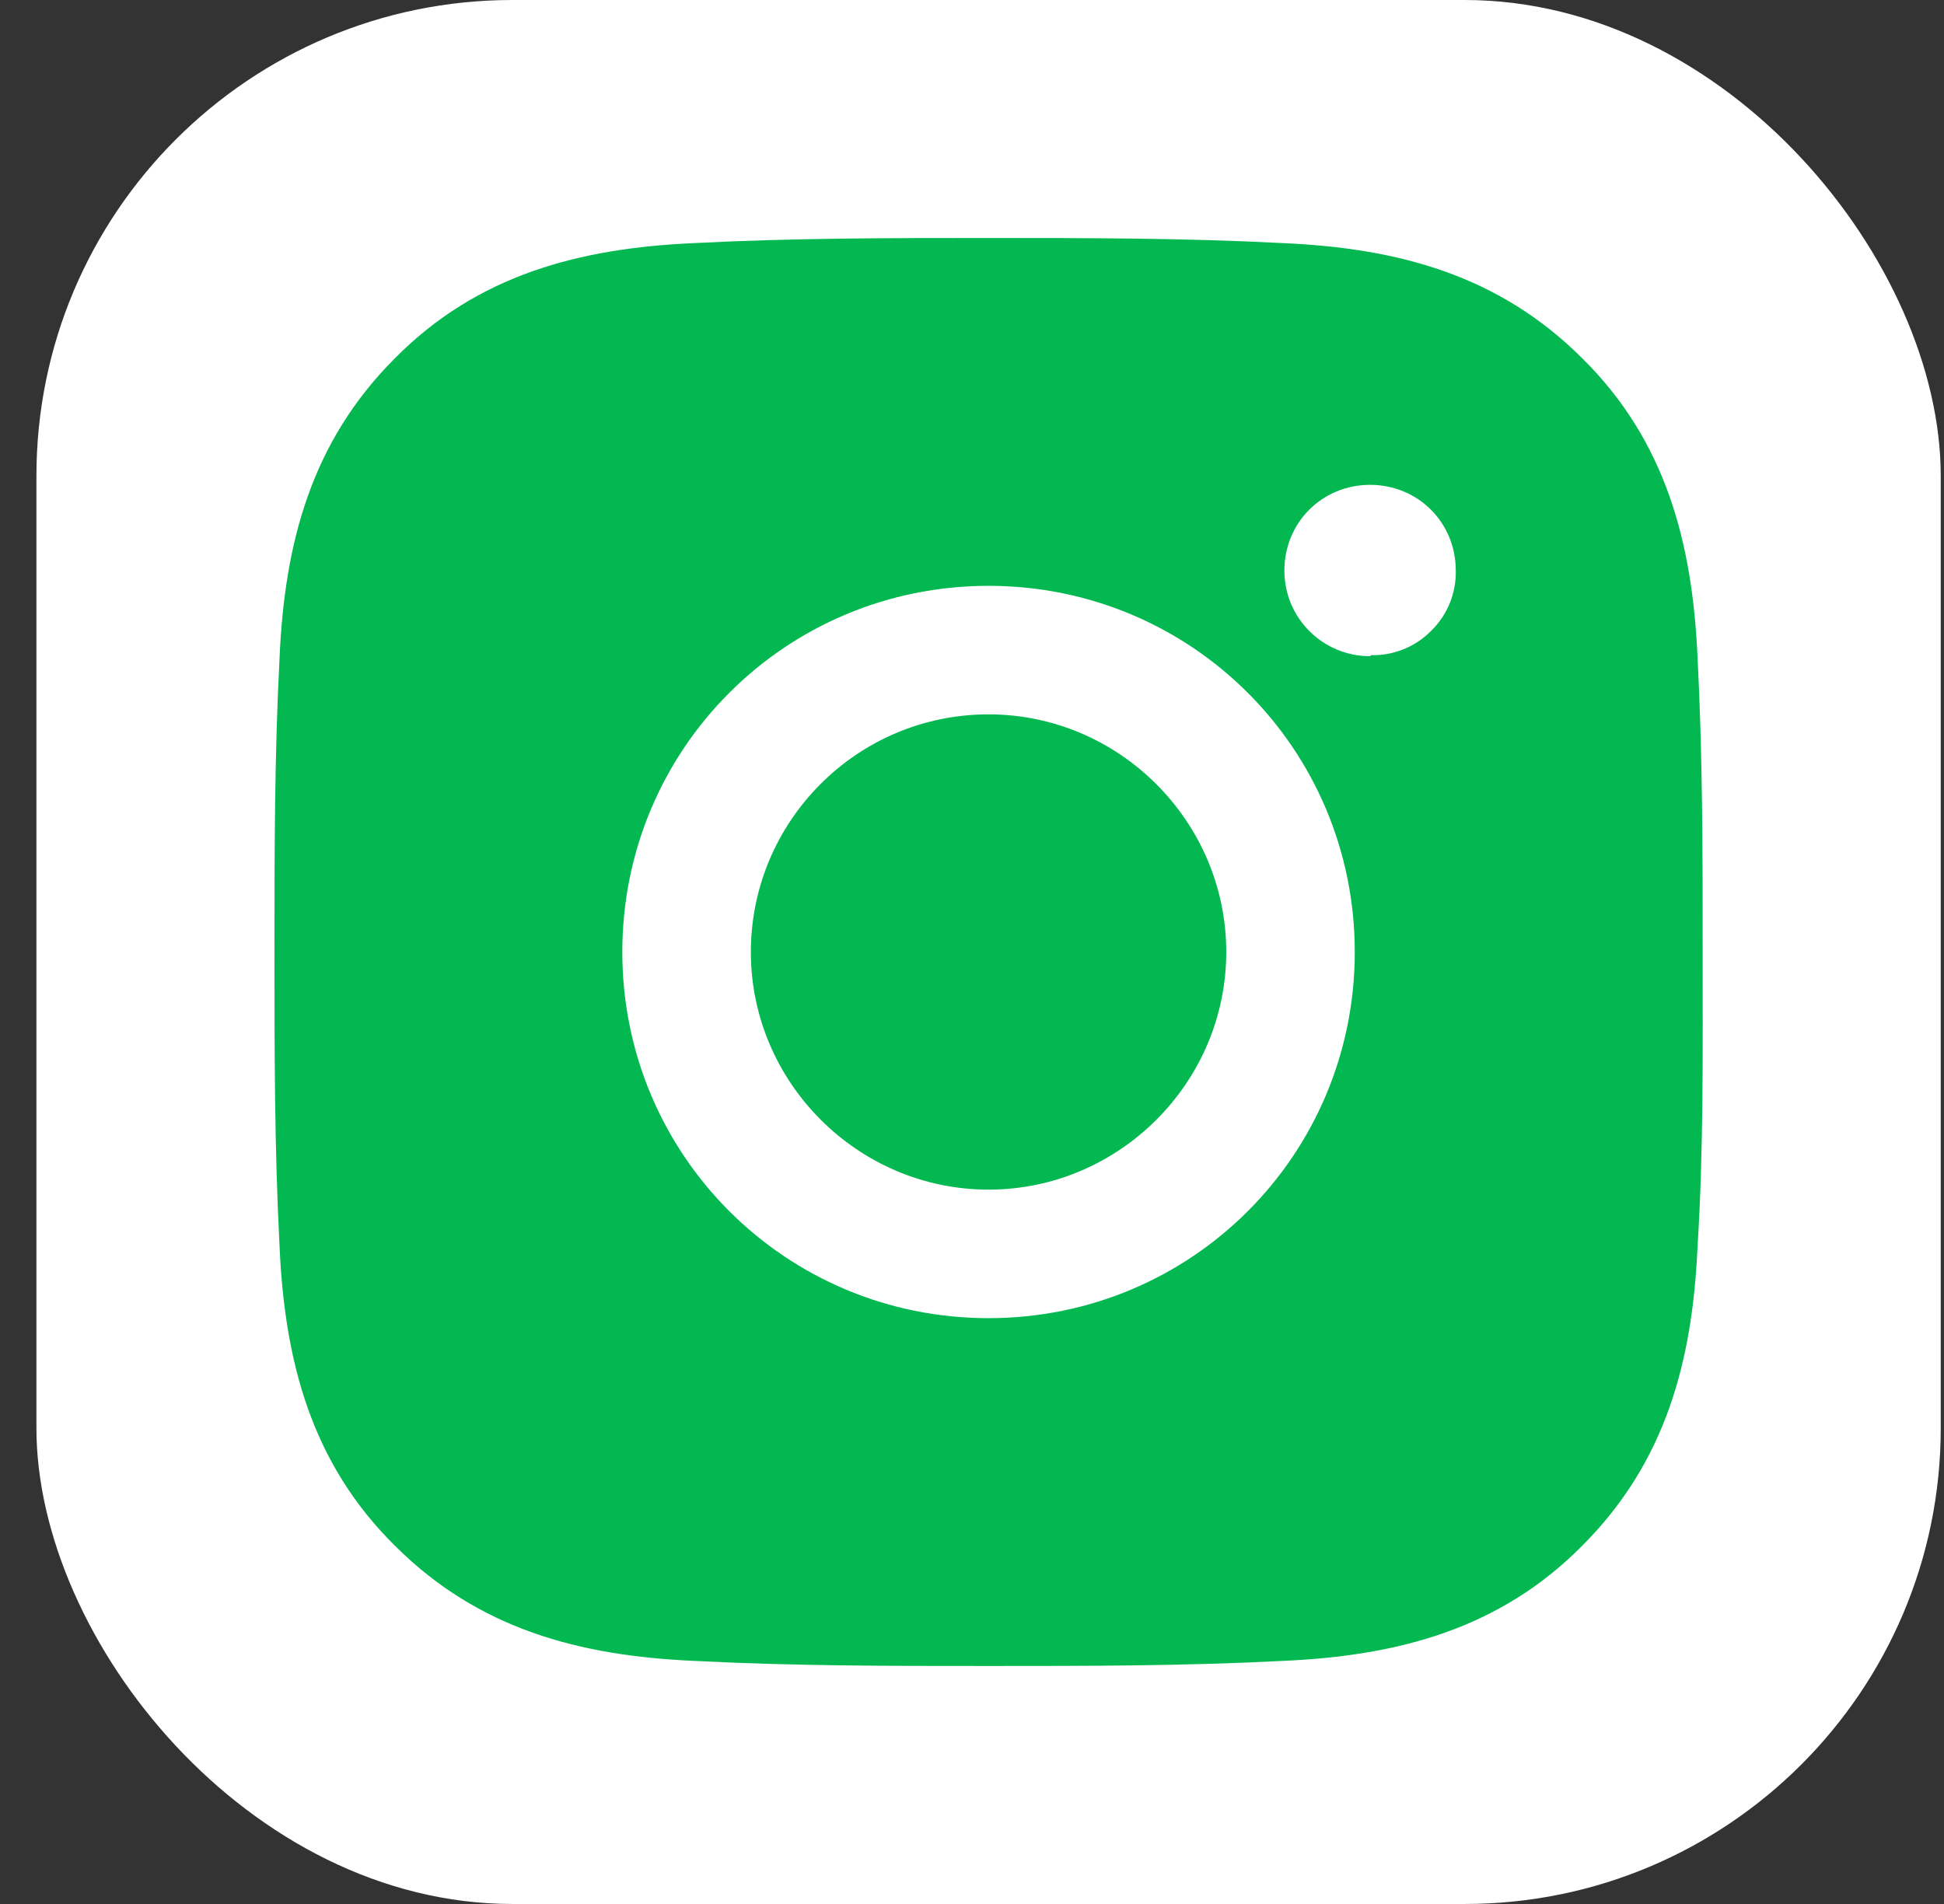
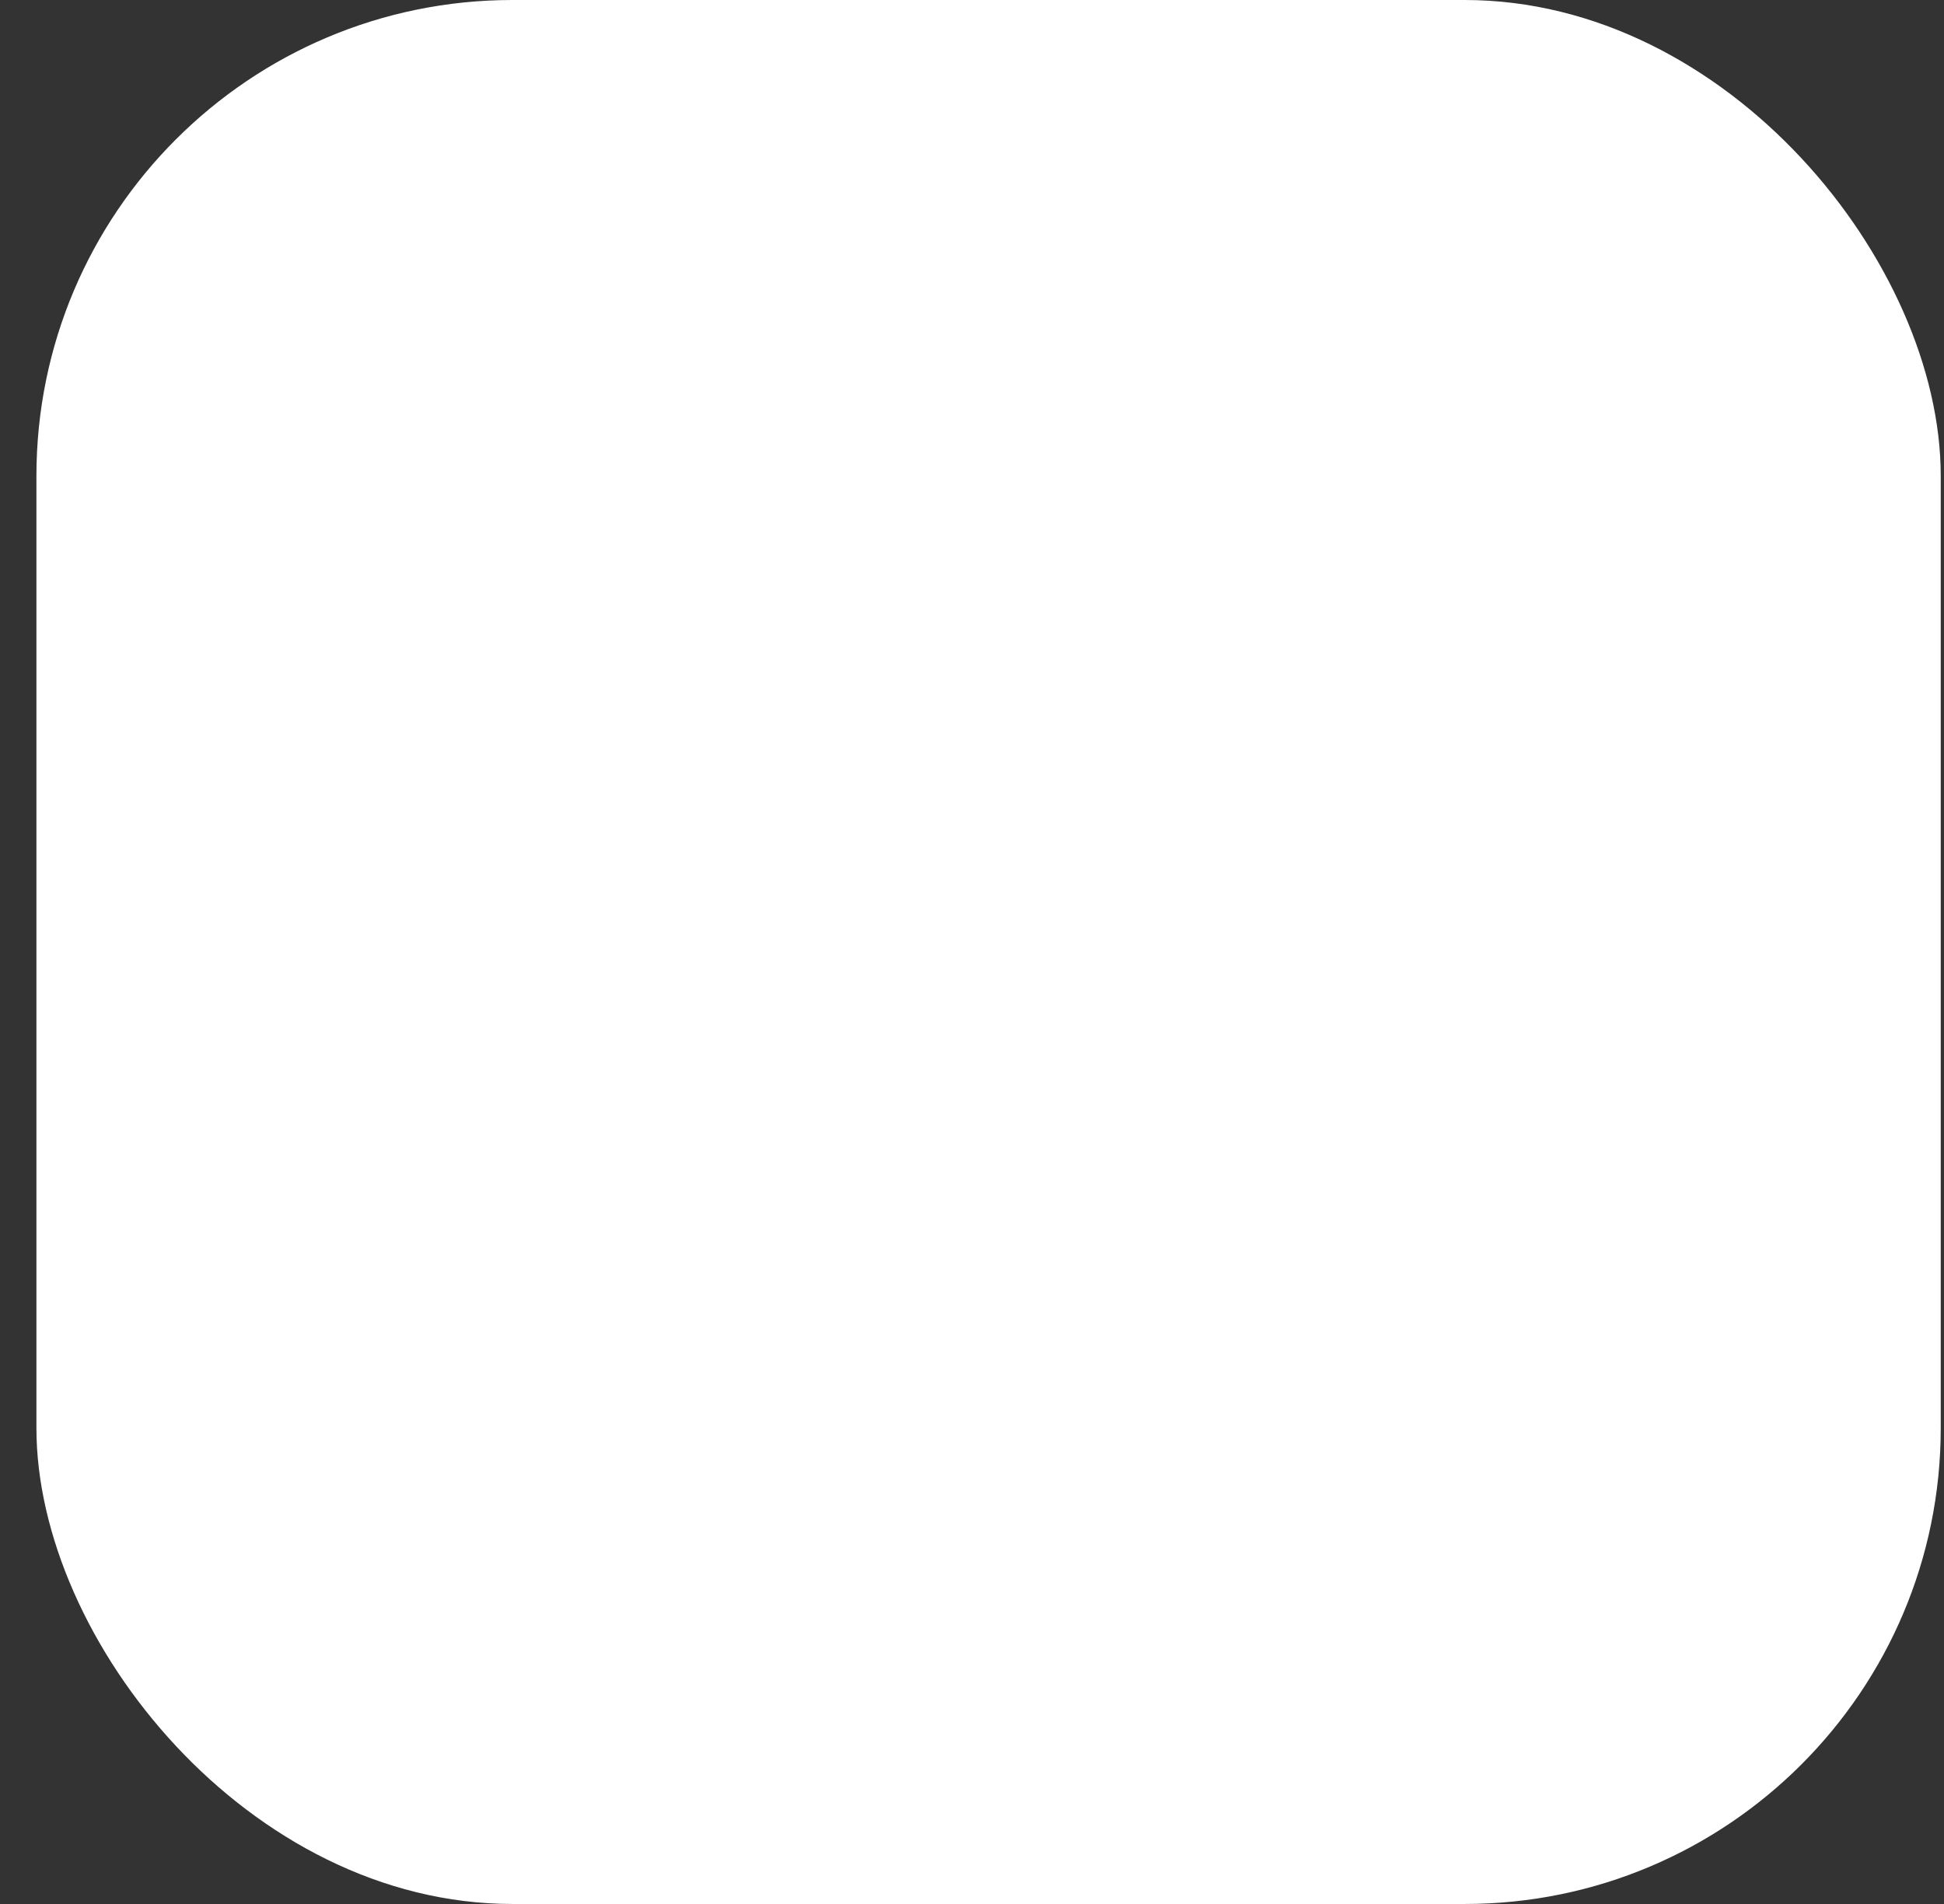
<svg xmlns="http://www.w3.org/2000/svg" width="49" height="48" viewBox="0 0 49 48" fill="none">
  <rect x="0" y="0" width="49" height="48" fill="#333333" stroke="none" />
  <rect x="0.918" width="48" height="48" rx="12" fill="white" />
-   <path d="M24.917 18.009C21.6 18.009 18.926 20.709 18.926 24C18.926 27.291 21.626 29.991 24.917 29.991C28.209 29.991 30.909 27.291 30.909 24C30.909 20.709 28.209 18.009 24.917 18.009ZM42.917 24C42.917 21.506 42.917 19.063 42.788 16.569C42.66 13.689 41.991 11.117 39.883 9.034C37.774 6.926 35.228 6.257 32.349 6.129C29.854 6 27.412 6 24.917 6C22.423 6 19.98 6 17.486 6.129C14.606 6.257 12.035 6.926 9.952 9.034C7.844 11.143 7.175 13.689 7.047 16.569C6.918 19.063 6.918 21.506 6.918 24C6.918 26.494 6.918 28.937 7.047 31.431C7.175 34.311 7.844 36.883 9.952 38.966C12.061 41.074 14.606 41.743 17.486 41.871C19.98 42 22.423 42 24.917 42C27.412 42 29.854 42 32.349 41.871C35.228 41.743 37.8 41.074 39.883 38.966C41.991 36.857 42.66 34.311 42.788 31.431C42.942 28.963 42.917 26.494 42.917 24ZM24.917 33.231C19.8 33.231 15.686 29.117 15.686 24C15.686 18.883 19.8 14.769 24.917 14.769C30.034 14.769 34.148 18.883 34.148 24C34.148 29.117 30.034 33.231 24.917 33.231ZM34.534 16.543C33.351 16.543 32.374 15.591 32.374 14.383C32.374 13.174 33.326 12.223 34.534 12.223C35.743 12.223 36.694 13.174 36.694 14.383C36.7 14.665 36.649 14.944 36.543 15.206C36.437 15.466 36.278 15.703 36.077 15.9C35.88 16.101 35.643 16.26 35.382 16.366C35.121 16.472 34.842 16.524 34.56 16.517L34.534 16.543Z" fill="#04B851" />
</svg>